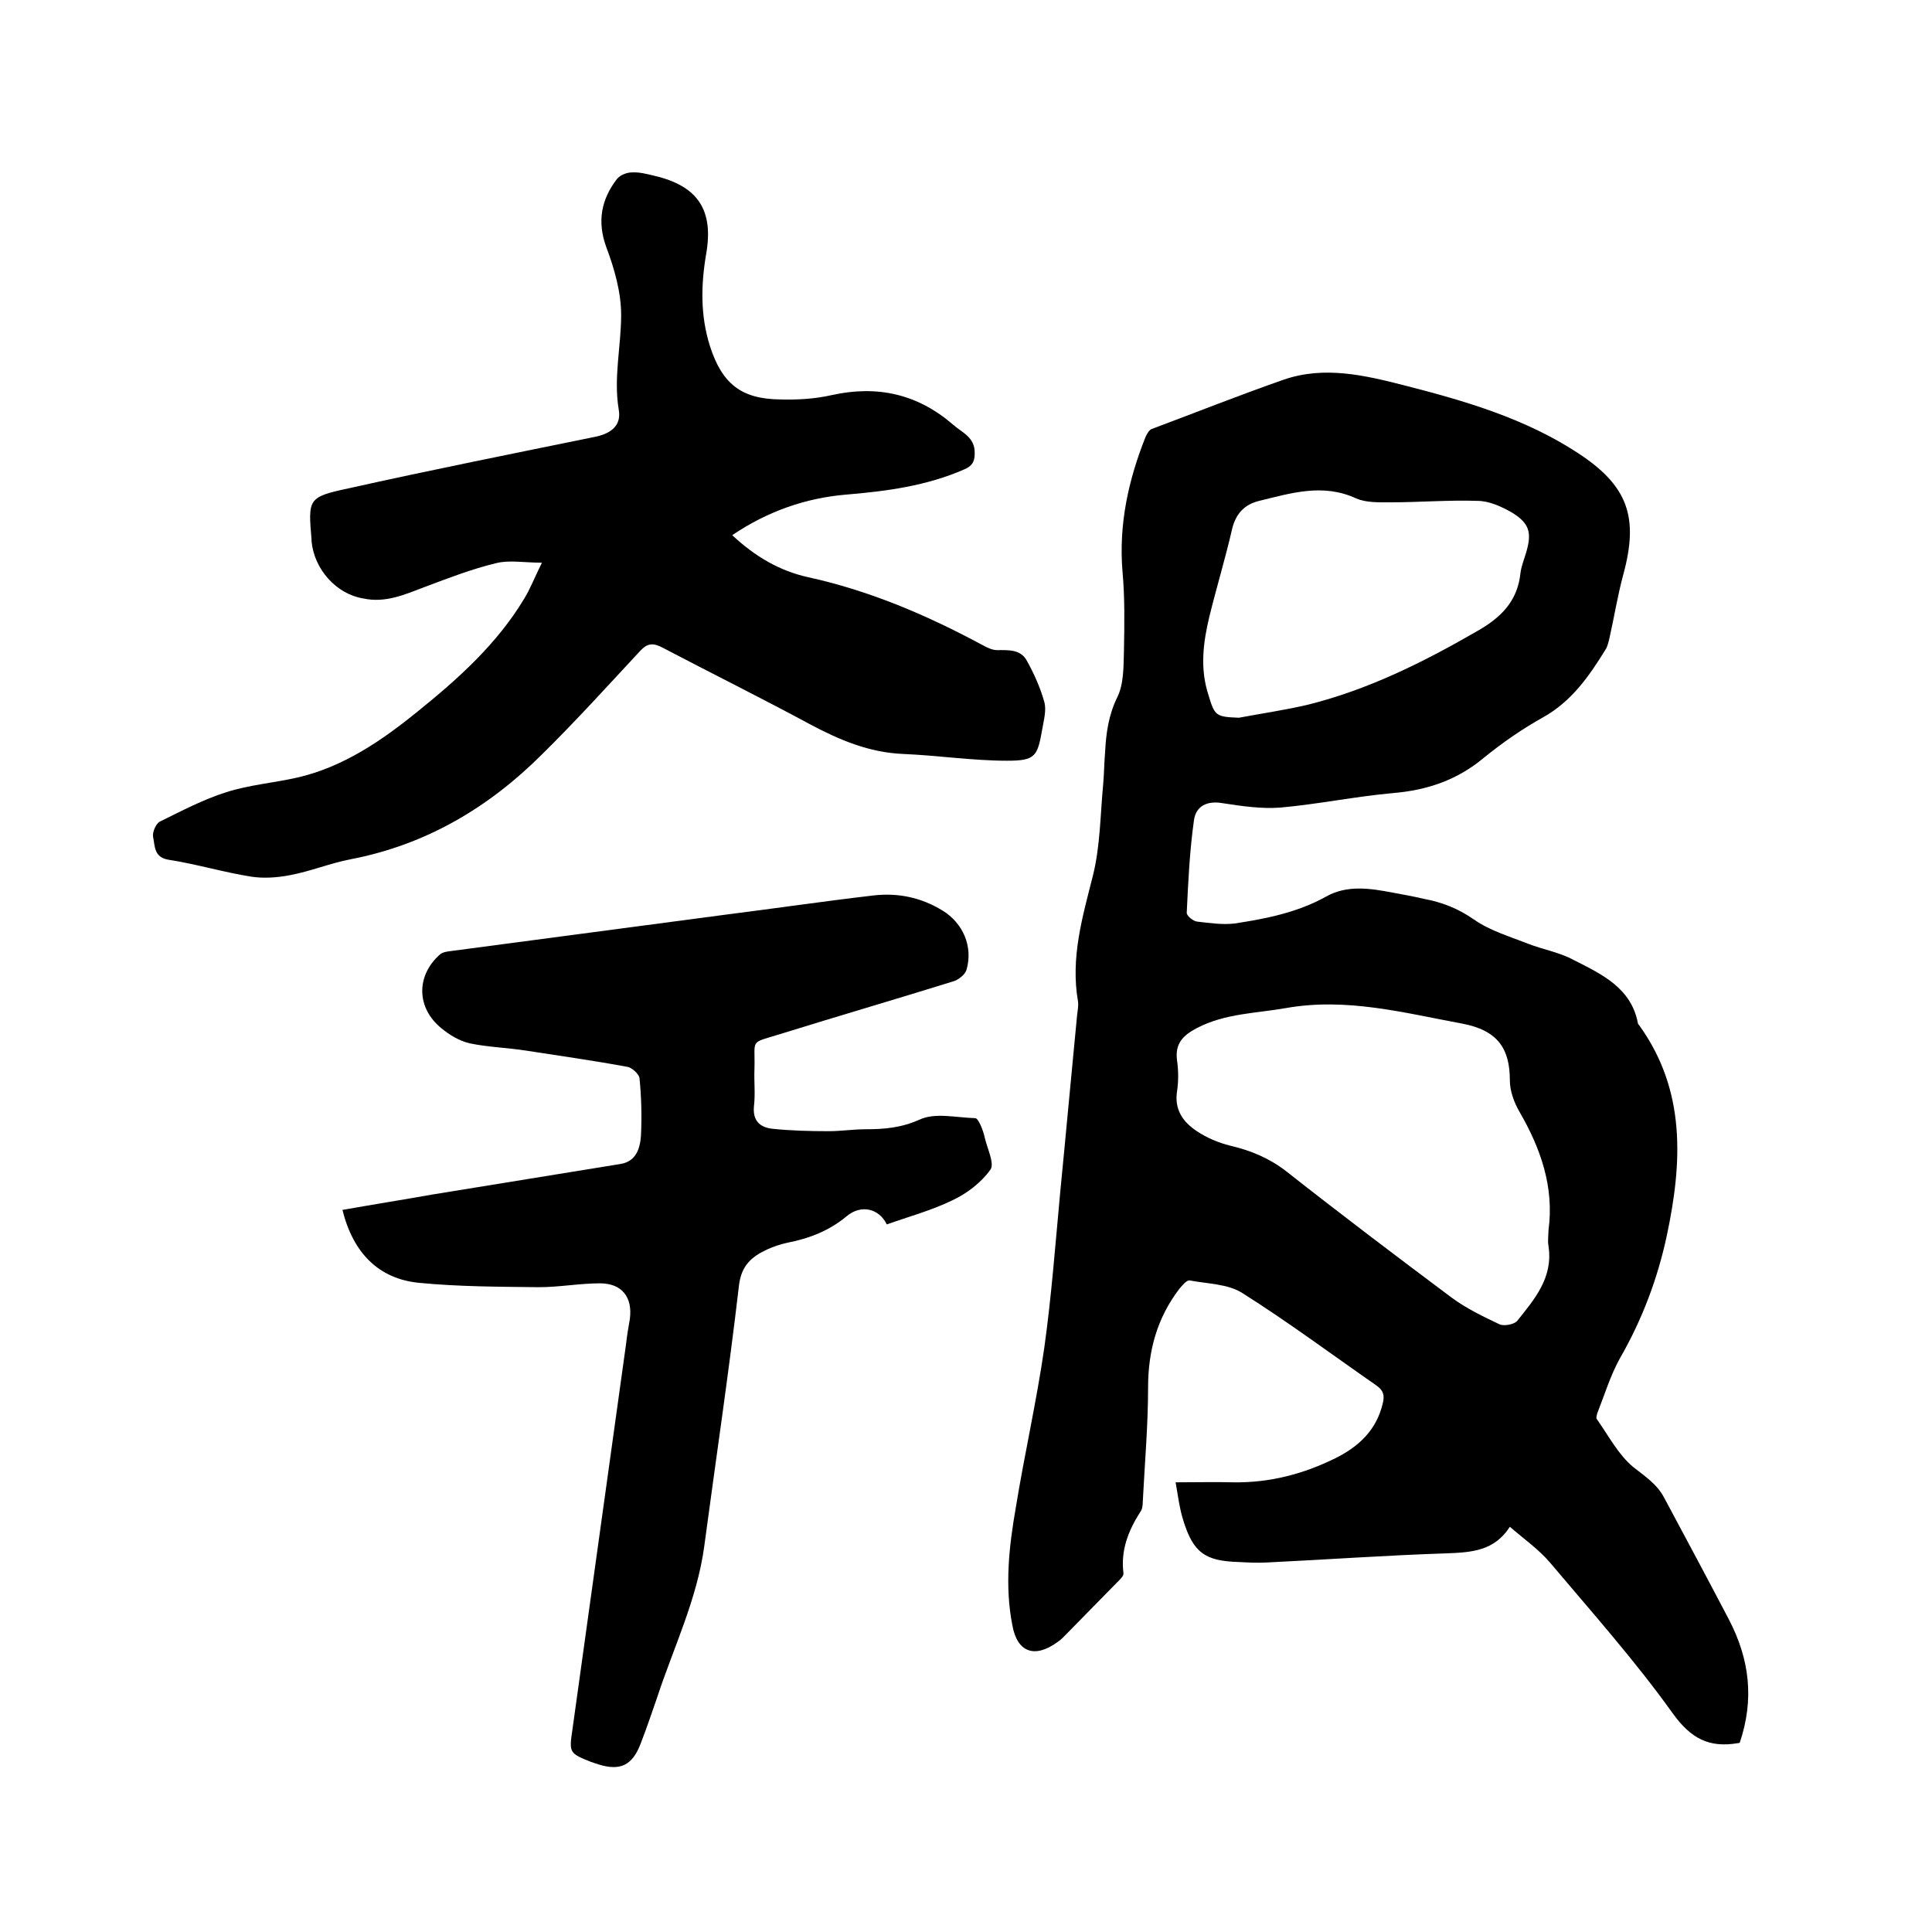
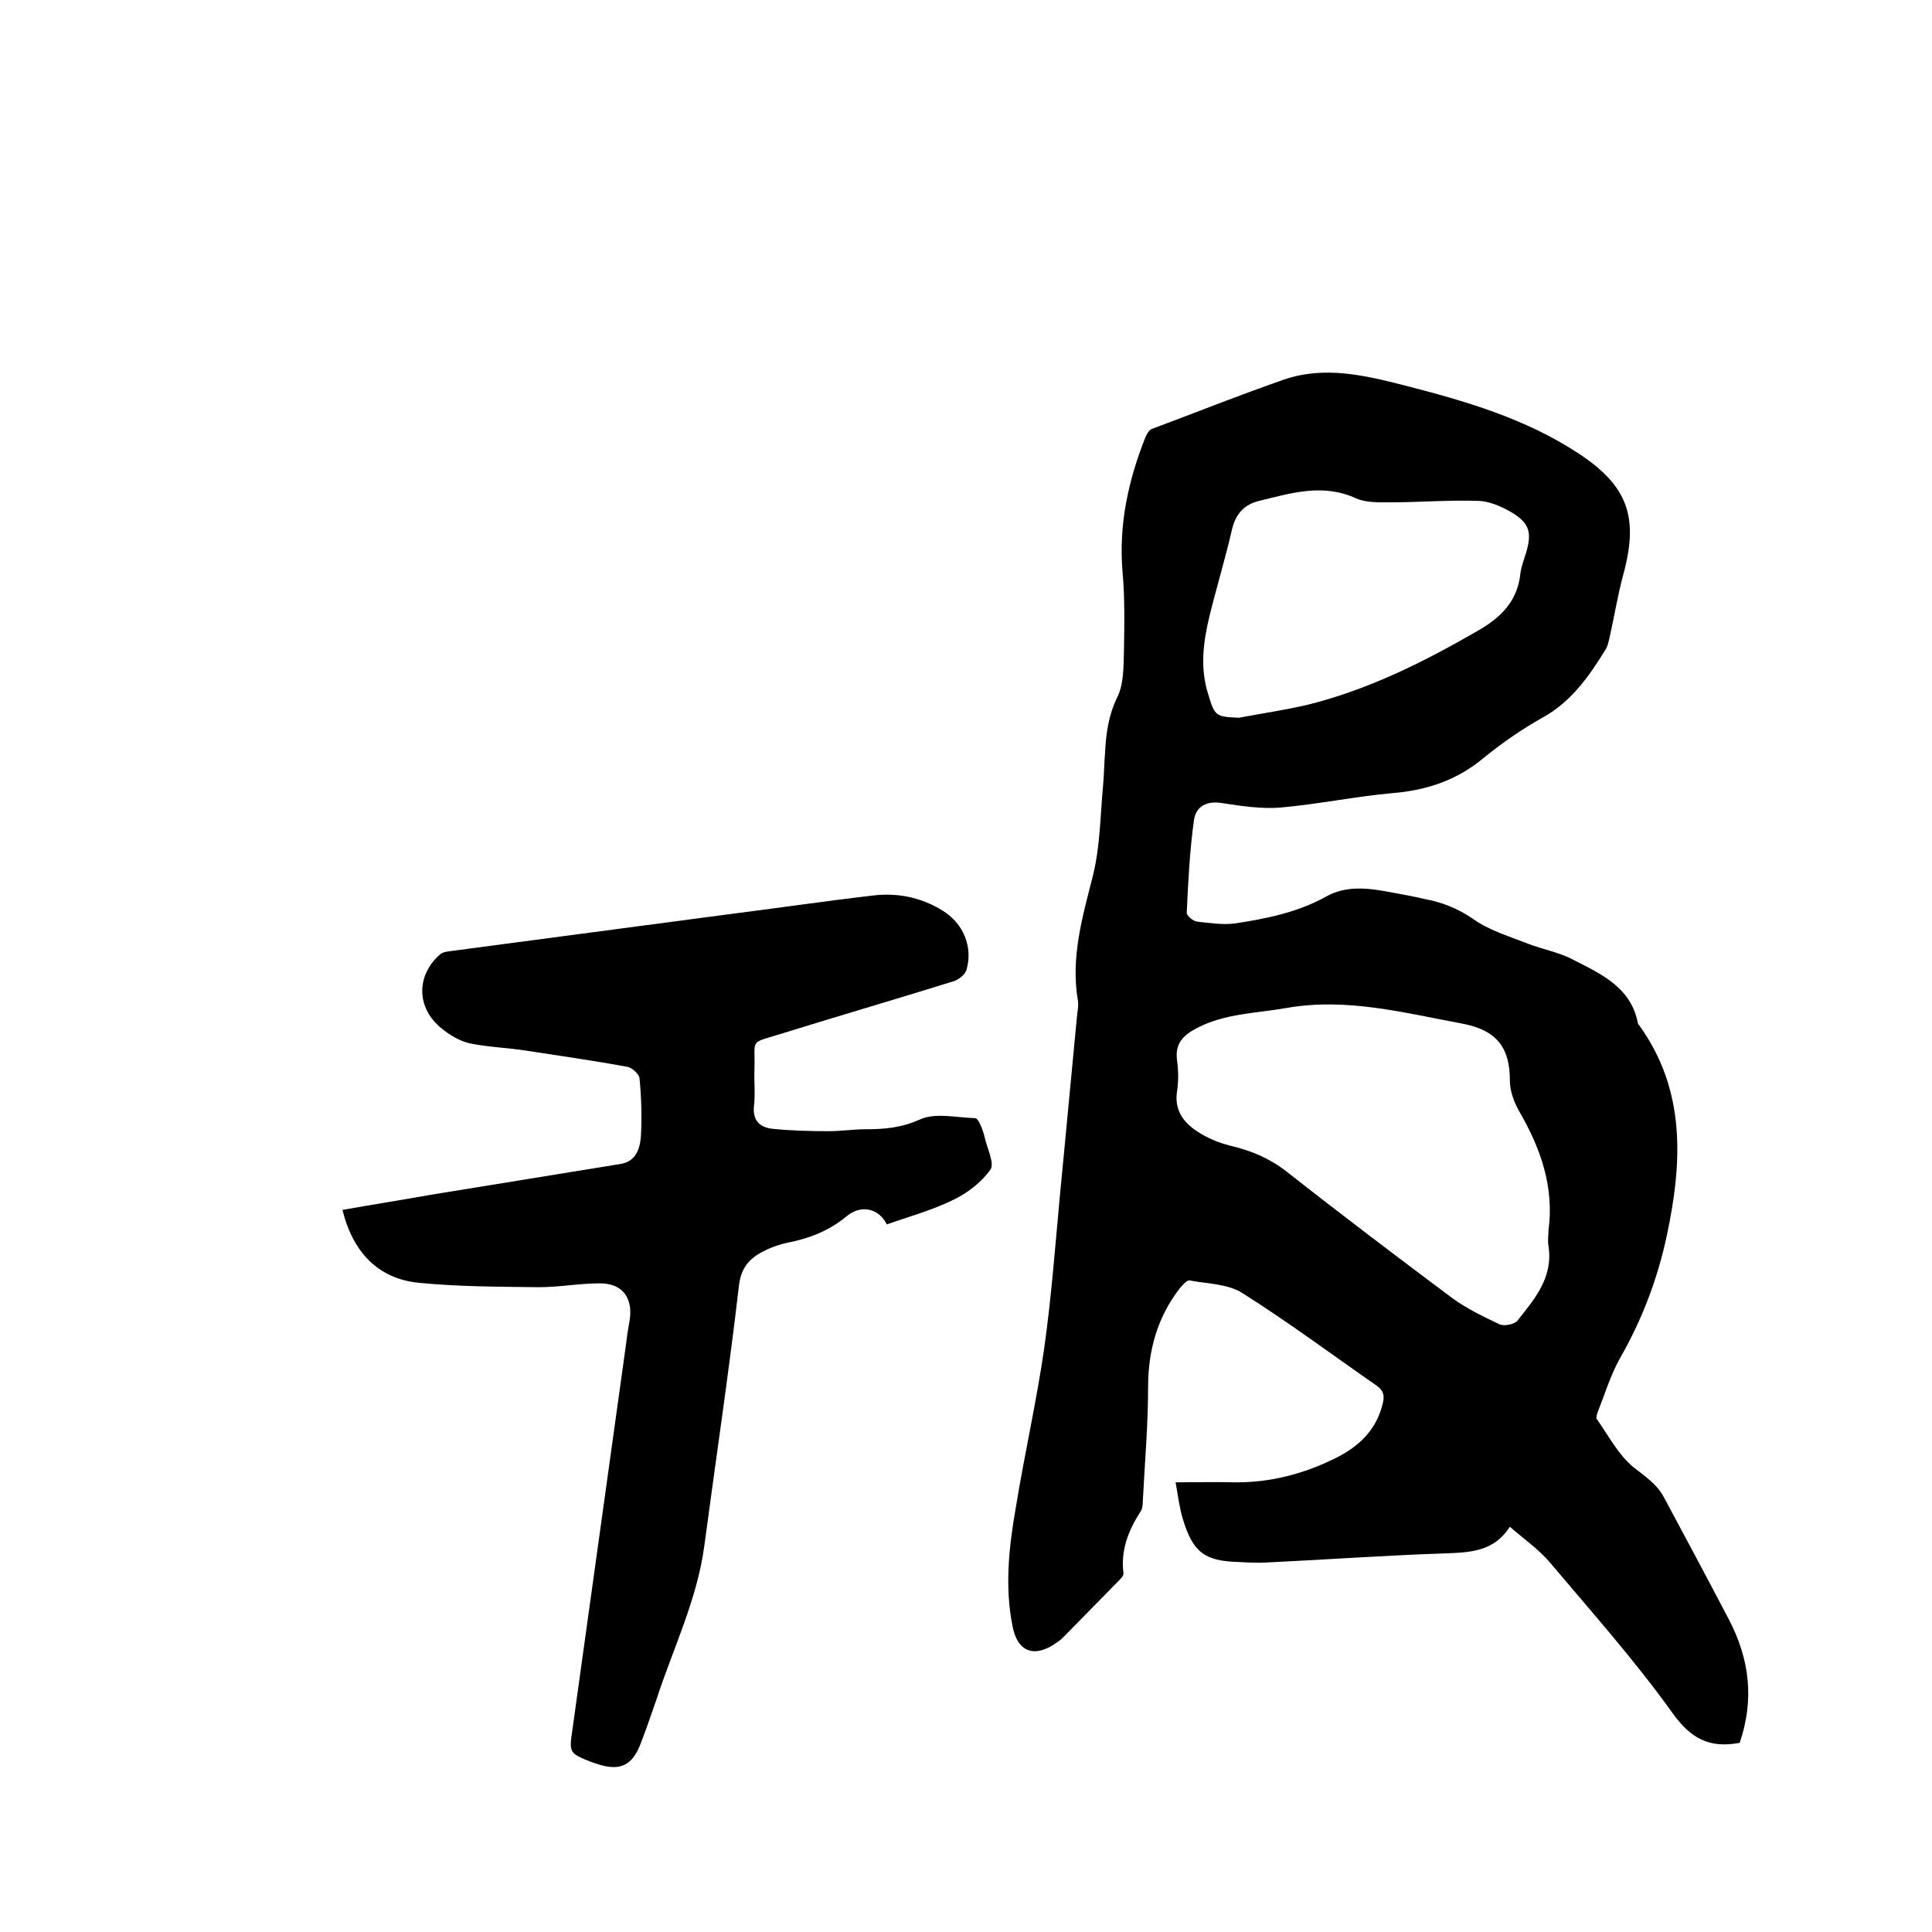
<svg xmlns="http://www.w3.org/2000/svg" enable-background="new 0 0 400 400" viewBox="0 0 400 400">
  <path d="m360.2 360.8c-.2.1-.3.1-.4.1-5.9 1-9.7-.9-13.5-6.2-7.8-10.9-16.8-21-25.4-31.2-2.3-2.7-5.3-4.8-8.3-7.4-3.2 5-7.9 5.3-13 5.5-12.5.4-24.9 1.3-37.4 1.9-1.9.1-3.8 0-5.7-.1-7-.2-9.5-1.9-11.6-8.9-.7-2.3-1-4.7-1.5-7.6 4.3 0 8.1-.1 12 0 7.5.1 14.4-1.7 21.1-5 4.8-2.4 8.5-5.8 9.8-11.4.4-1.6.1-2.7-1.4-3.7-9.2-6.4-18.2-13.1-27.7-19.1-3-1.9-7.2-1.9-10.9-2.6-.6-.1-1.5 1-2.1 1.7-4.6 6-6.5 12.8-6.5 20.4 0 7.9-.7 15.8-1.1 23.7 0 .7-.1 1.6-.5 2.1-2.5 3.9-4.1 8-3.5 12.7.1.6-.8 1.4-1.4 2-3.4 3.5-6.8 6.9-10.2 10.4-.7.7-1.3 1.4-2.1 1.9-4.7 3.4-8.3 2.1-9.3-3.5-1.6-8.1-.7-16.3.7-24.3 1.8-11.1 4.3-22 5.9-33.1 1.5-10.7 2.3-21.5 3.3-32.2 1.2-12.2 2.3-24.4 3.5-36.7.1-.9.3-1.9.2-2.8-1.6-9.1.9-17.5 3.1-26.2 1.5-6.1 1.5-12.5 2.1-18.8.2-2.2.2-4.4.4-6.7.2-3.9.7-7.6 2.5-11.3 1.4-2.8 1.3-6.4 1.4-9.6.1-5.5.2-11-.3-16.5-.8-9.7 1.2-18.9 4.8-27.9.3-.6.7-1.4 1.3-1.6 9.1-3.4 18.1-7 27.3-10.2 8.4-2.9 16.8-.9 25 1.2 12.5 3.2 24.9 6.8 35.9 14 10.4 6.8 12.6 13.3 9.4 25.1-1.2 4.4-1.9 8.9-2.9 13.3-.2.8-.4 1.7-.8 2.3-3.4 5.5-7 10.7-12.9 14-4.3 2.4-8.5 5.3-12.3 8.4-5.5 4.6-11.7 6.7-18.8 7.3-7.8.7-15.5 2.3-23.3 3-3.9.3-8-.3-11.9-.9-3.3-.6-5.6.6-6 3.5-.9 6.4-1.2 12.8-1.5 19.2 0 .6 1.3 1.7 2.1 1.8 2.6.3 5.3.7 7.8.4 6.6-1 13.1-2.3 19-5.6 4.3-2.4 9-1.7 13.7-.8 2.2.4 4.4.8 6.5 1.3 3.8.7 7.1 2 10.4 4.3s7.4 3.5 11.2 5c3.1 1.2 6.6 1.8 9.5 3.4 5.7 2.9 11.8 5.7 13.2 13 0 .2.2.4.3.5 9.7 13.5 8.9 28.4 5.7 43.5-1.9 8.9-5.1 17.4-9.7 25.4-2 3.6-3.2 7.6-4.7 11.4-.1.4-.3 1-.1 1.2 2.4 3.4 4.4 7.3 7.5 9.9 2.4 1.9 4.9 3.5 6.4 6.3 4.5 8.4 9 16.8 13.4 25.2s5.3 16.7 2.3 25.6zm-39.6-106.1c1.2-8.9-1.6-16.9-6-24.5-1.1-1.9-2-4.3-2-6.5 0-6.5-2.4-10.4-10-11.8-11.9-2.2-23.8-5.4-36.3-3.2-6.2 1.1-12.6 1.1-18.4 4.1-2.9 1.5-4.7 3.2-4.2 6.8.3 2.1.3 4.3 0 6.3-.6 3.8 1.2 6.4 4.1 8.3 2.1 1.4 4.5 2.4 6.9 3 4.3 1 8.1 2.6 11.6 5.3 11.3 8.9 22.8 17.6 34.3 26.2 3 2.2 6.5 3.9 9.9 5.5.9.4 3 0 3.6-.7 3.6-4.5 7.5-9 6.5-15.5-.2-1.2 0-2.3 0-3.3zm-64.1-106.1c4.8-.9 9.6-1.6 14.3-2.7 12.4-3.1 23.7-8.7 34.8-15.1 5-2.8 8.6-6.2 9.2-12.2.2-1.5.8-2.9 1.2-4.3 1.2-4.1.6-6-3-8.2-2.1-1.2-4.7-2.4-7.1-2.4-6-.2-12 .3-18 .3-2.4 0-5 .1-7.1-.8-6.9-3.2-13.5-1.1-20.1.5-2.9.7-4.8 2.5-5.6 5.8-1.4 6.1-3.2 12-4.7 18.1-1.3 5.4-2 10.8-.2 16.3 1.3 4.4 1.6 4.5 6.3 4.7z" />
-   <path d="m151.6 110.8c4.7 4.4 9.8 7.4 15.7 8.7 12.8 2.8 24.7 7.9 36.2 14.1.9.5 2 1 2.9 1 2.4 0 4.9-.2 6.2 2.2 1.5 2.7 2.8 5.6 3.6 8.5.5 1.7-.1 3.8-.4 5.6-1 5.7-1.4 6.6-7.3 6.6-7.1 0-14.3-1.1-21.5-1.4-7.1-.3-13.2-2.9-19.4-6.2-10-5.4-20.3-10.5-30.4-15.8-1.9-1-3.1-1-4.6.6-6.7 7.2-13.3 14.5-20.3 21.4-11.1 11.1-24.1 18.8-39.7 21.8-4.2.8-8.3 2.5-12.6 3.3-2.6.5-5.4.7-8 .3-5.7-.9-11.3-2.6-17.1-3.5-3.1-.5-2.8-2.9-3.2-4.7-.2-1 .6-2.8 1.4-3.2 4.5-2.2 9-4.6 13.8-6.1 4.7-1.5 9.7-1.9 14.6-3 9.6-2.2 17.6-7.7 25.1-13.8 8.3-6.7 16.3-13.9 21.9-23.2 1.3-2.1 2.2-4.5 3.7-7.5-3.7 0-6.8-.6-9.5.1-5 1.2-9.9 3.1-14.7 4.9-4.2 1.6-8.2 3.4-12.8 2.4-5.6-.9-10.2-6.1-10.7-11.9 0-.1 0-.2 0-.3-.7-8.4-.8-8.8 7.7-10.6 17-3.8 34.1-7.2 51.2-10.7 3.2-.7 5.3-2.4 4.7-5.6-1.1-6.6.5-13.1.5-19.6 0-4.7-1.4-9.6-3.1-14.1-1.9-5.3-1-9.8 2.2-14 .6-.8 2-1.4 3.1-1.4 1.5-.1 3.1.3 4.7.7 9 2.1 12.3 7.1 10.7 16.2-1.1 6.5-1.2 12.8.8 19.1 2.5 7.7 6.4 10.9 14.5 11 3.6.1 7.2-.1 10.7-.9 9.5-2.1 17.8-.2 25.1 6.1 1.9 1.7 4.6 2.6 4.5 6 0 1.8-.6 2.6-2.2 3.3-7.8 3.4-16 4.5-24.4 5.2-8.3.7-16.2 3.4-23.6 8.4z" />
  <path d="m70.9 250.5c6.2-1.1 12.5-2.1 18.7-3.2 12.9-2.1 25.9-4.2 38.8-6.3 3.3-.5 4.1-3.2 4.3-5.8.2-4 .1-8-.3-12-.1-.8-1.5-2.1-2.4-2.3-7-1.3-14.1-2.3-21.2-3.4-3.9-.6-7.8-.7-11.6-1.5-2.1-.5-4.1-1.7-5.8-3.1-5.2-4.2-5.3-10.9-.3-15.3.6-.5 1.5-.6 2.3-.7 18.9-2.5 37.7-5 56.6-7.5 10.3-1.3 20.5-2.8 30.8-4 5.1-.6 9.9.4 14.3 3.1 4.3 2.6 6.4 7.5 5 12.3-.3 1-1.7 2.1-2.8 2.4-11.9 3.7-23.9 7.2-35.8 10.9-6.5 2-5.1.9-5.3 7.3-.1 2.5.2 5.1-.1 7.6-.3 3 1.2 4.4 3.8 4.7 3.9.4 7.8.5 11.7.5 2.5 0 5.1-.4 7.6-.4 3.9 0 7.4-.3 11.2-2 3.2-1.5 7.6-.4 11.5-.3.4 0 .8.8 1.1 1.4.4.9.7 1.8.9 2.7.5 2.2 2 5.2 1.2 6.5-1.9 2.7-4.9 5-7.9 6.4-4.3 2.1-9.1 3.4-13.6 5-1.6-3.3-5.3-4.2-8.3-1.7-3.6 3-7.7 4.6-12.3 5.5-1.4.3-2.9.8-4.2 1.4-3.2 1.5-5.3 3.3-5.8 7.4-2.1 18.1-4.8 36.1-7.2 54.1-1.5 11-6.4 21-9.8 31.4-1.1 3.2-2.2 6.4-3.4 9.5-1.7 4.4-4.2 5.6-8.7 4.2-.5-.2-1-.3-1.5-.5-4.5-1.8-4.6-1.9-3.9-6.6 3.7-26.6 7.4-53.2 11.1-79.8.2-1.8.5-3.6.8-5.3.6-4.5-1.6-7.4-6.2-7.4-4.2 0-8.4.8-12.7.8-8.2-.1-16.5-.1-24.7-.9-8.4-.8-13.7-6.2-15.9-15.1z" />
</svg>